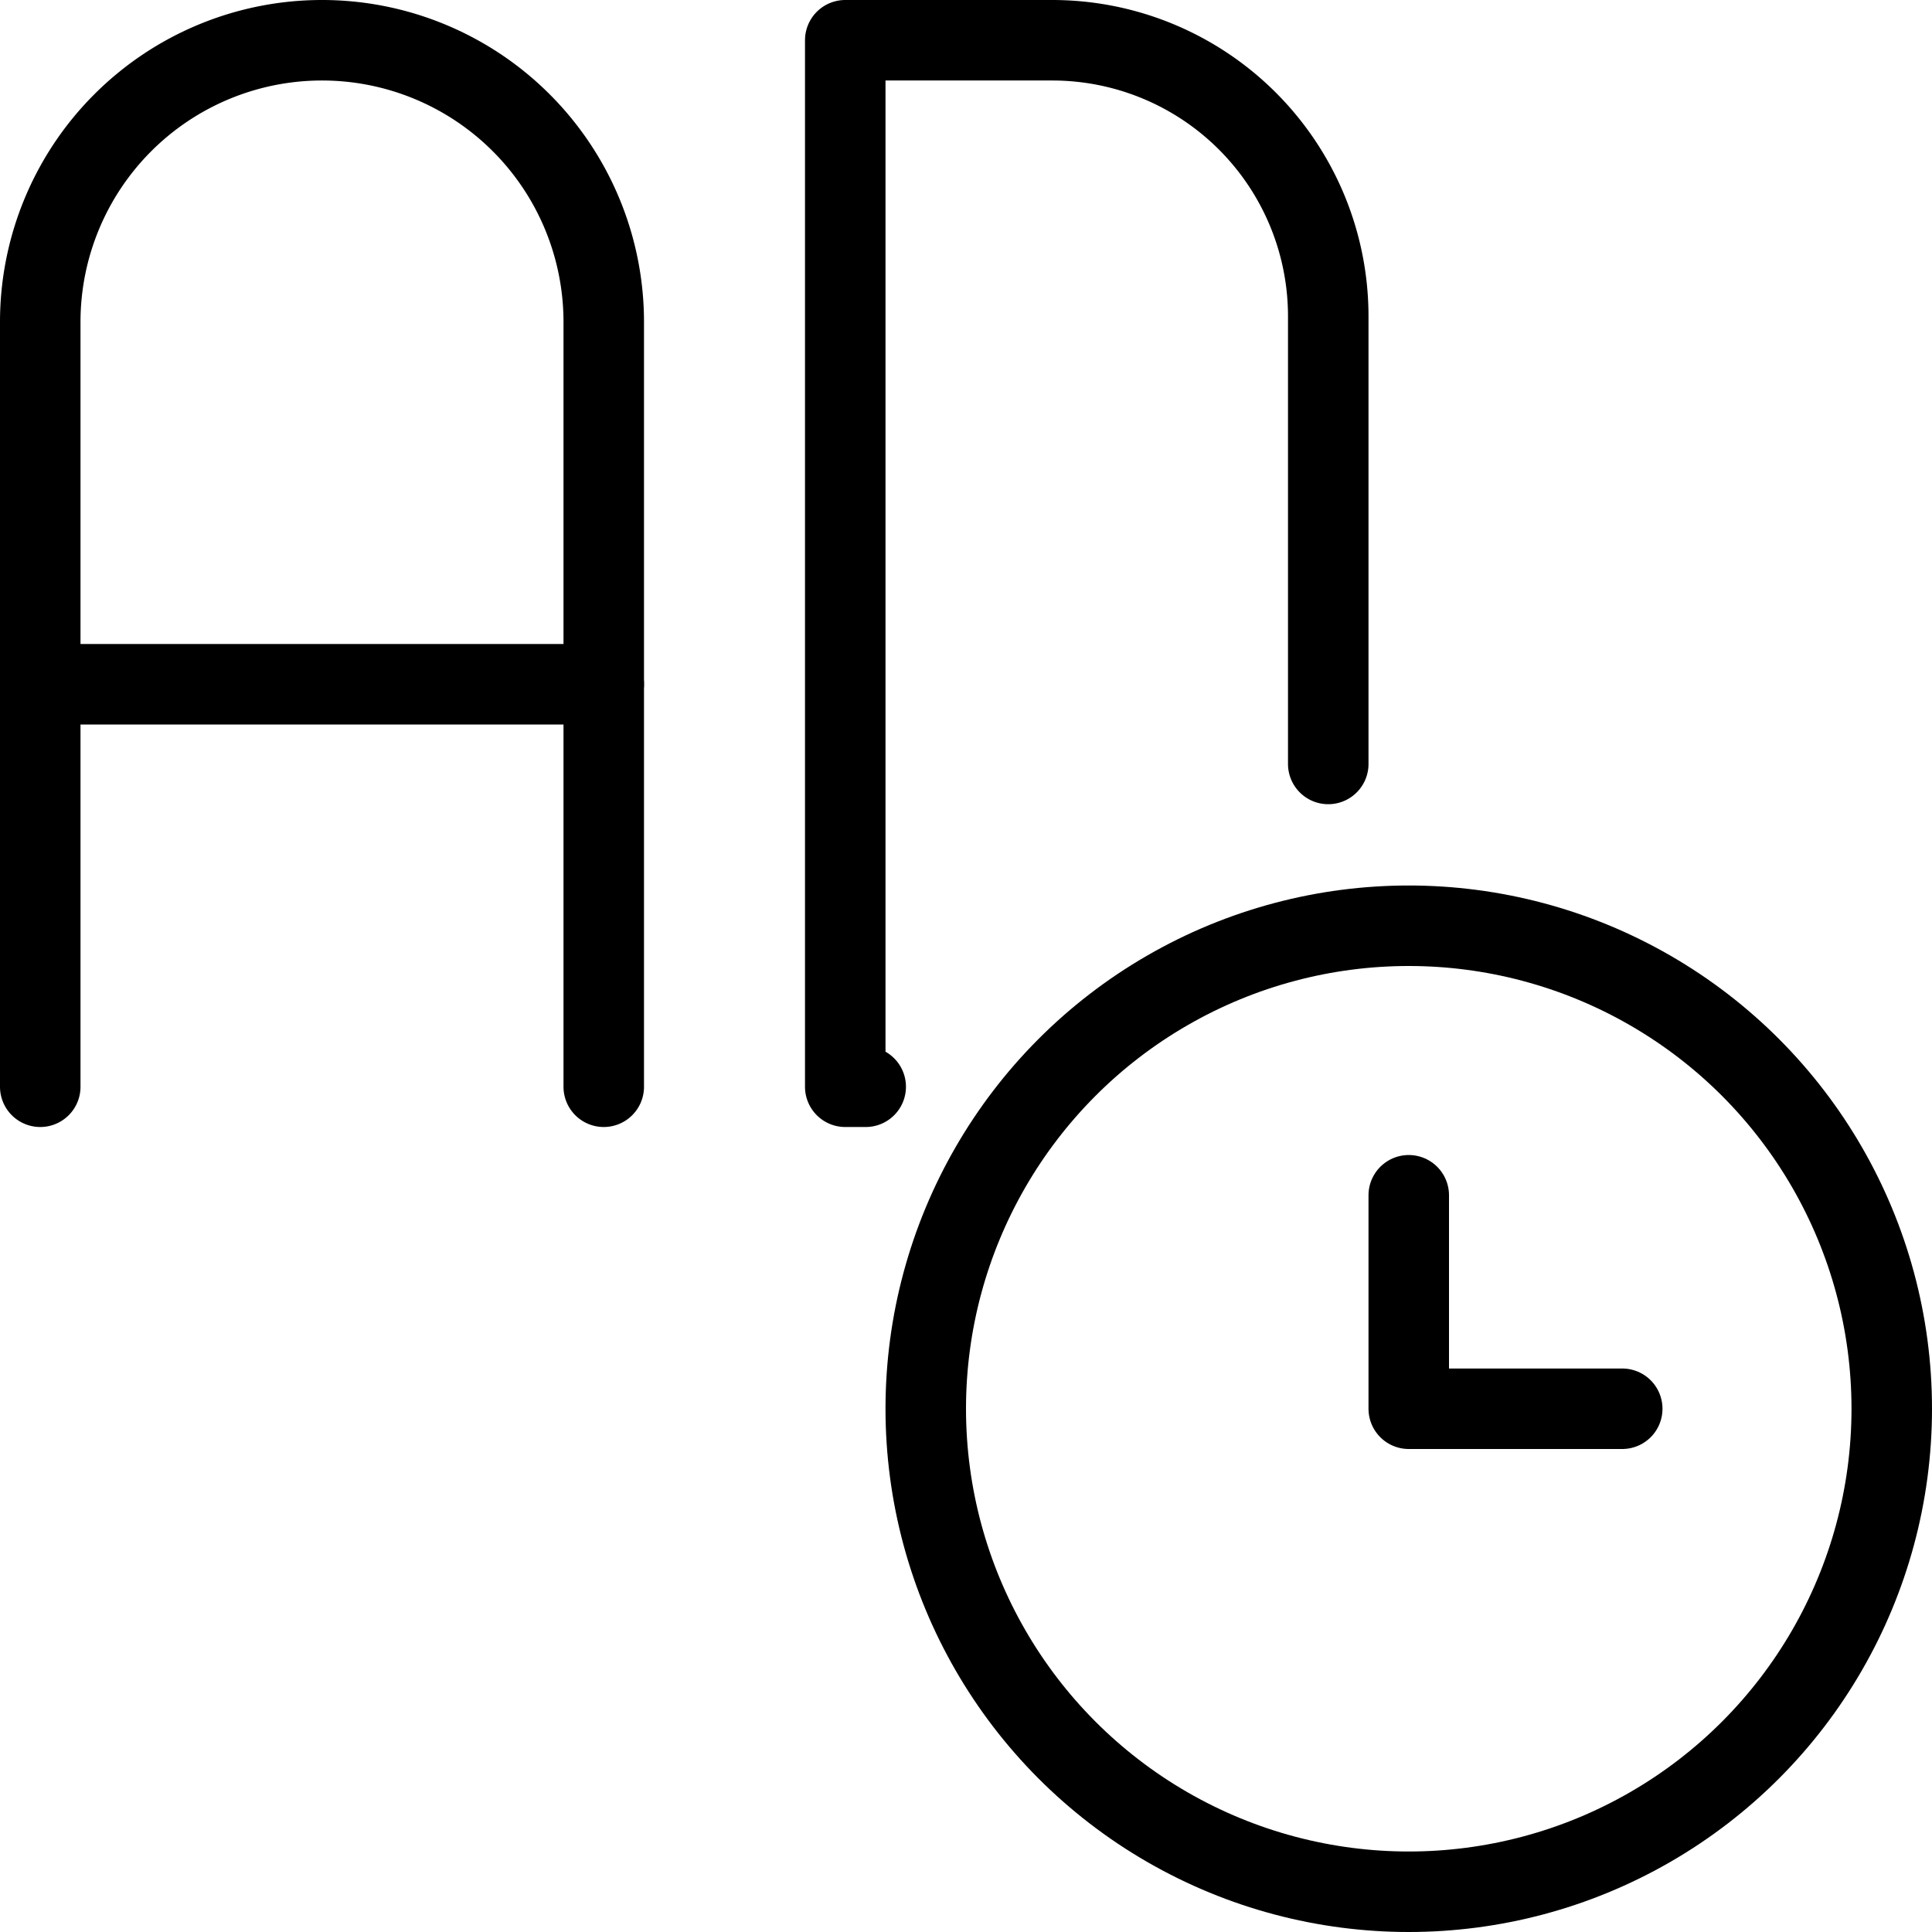
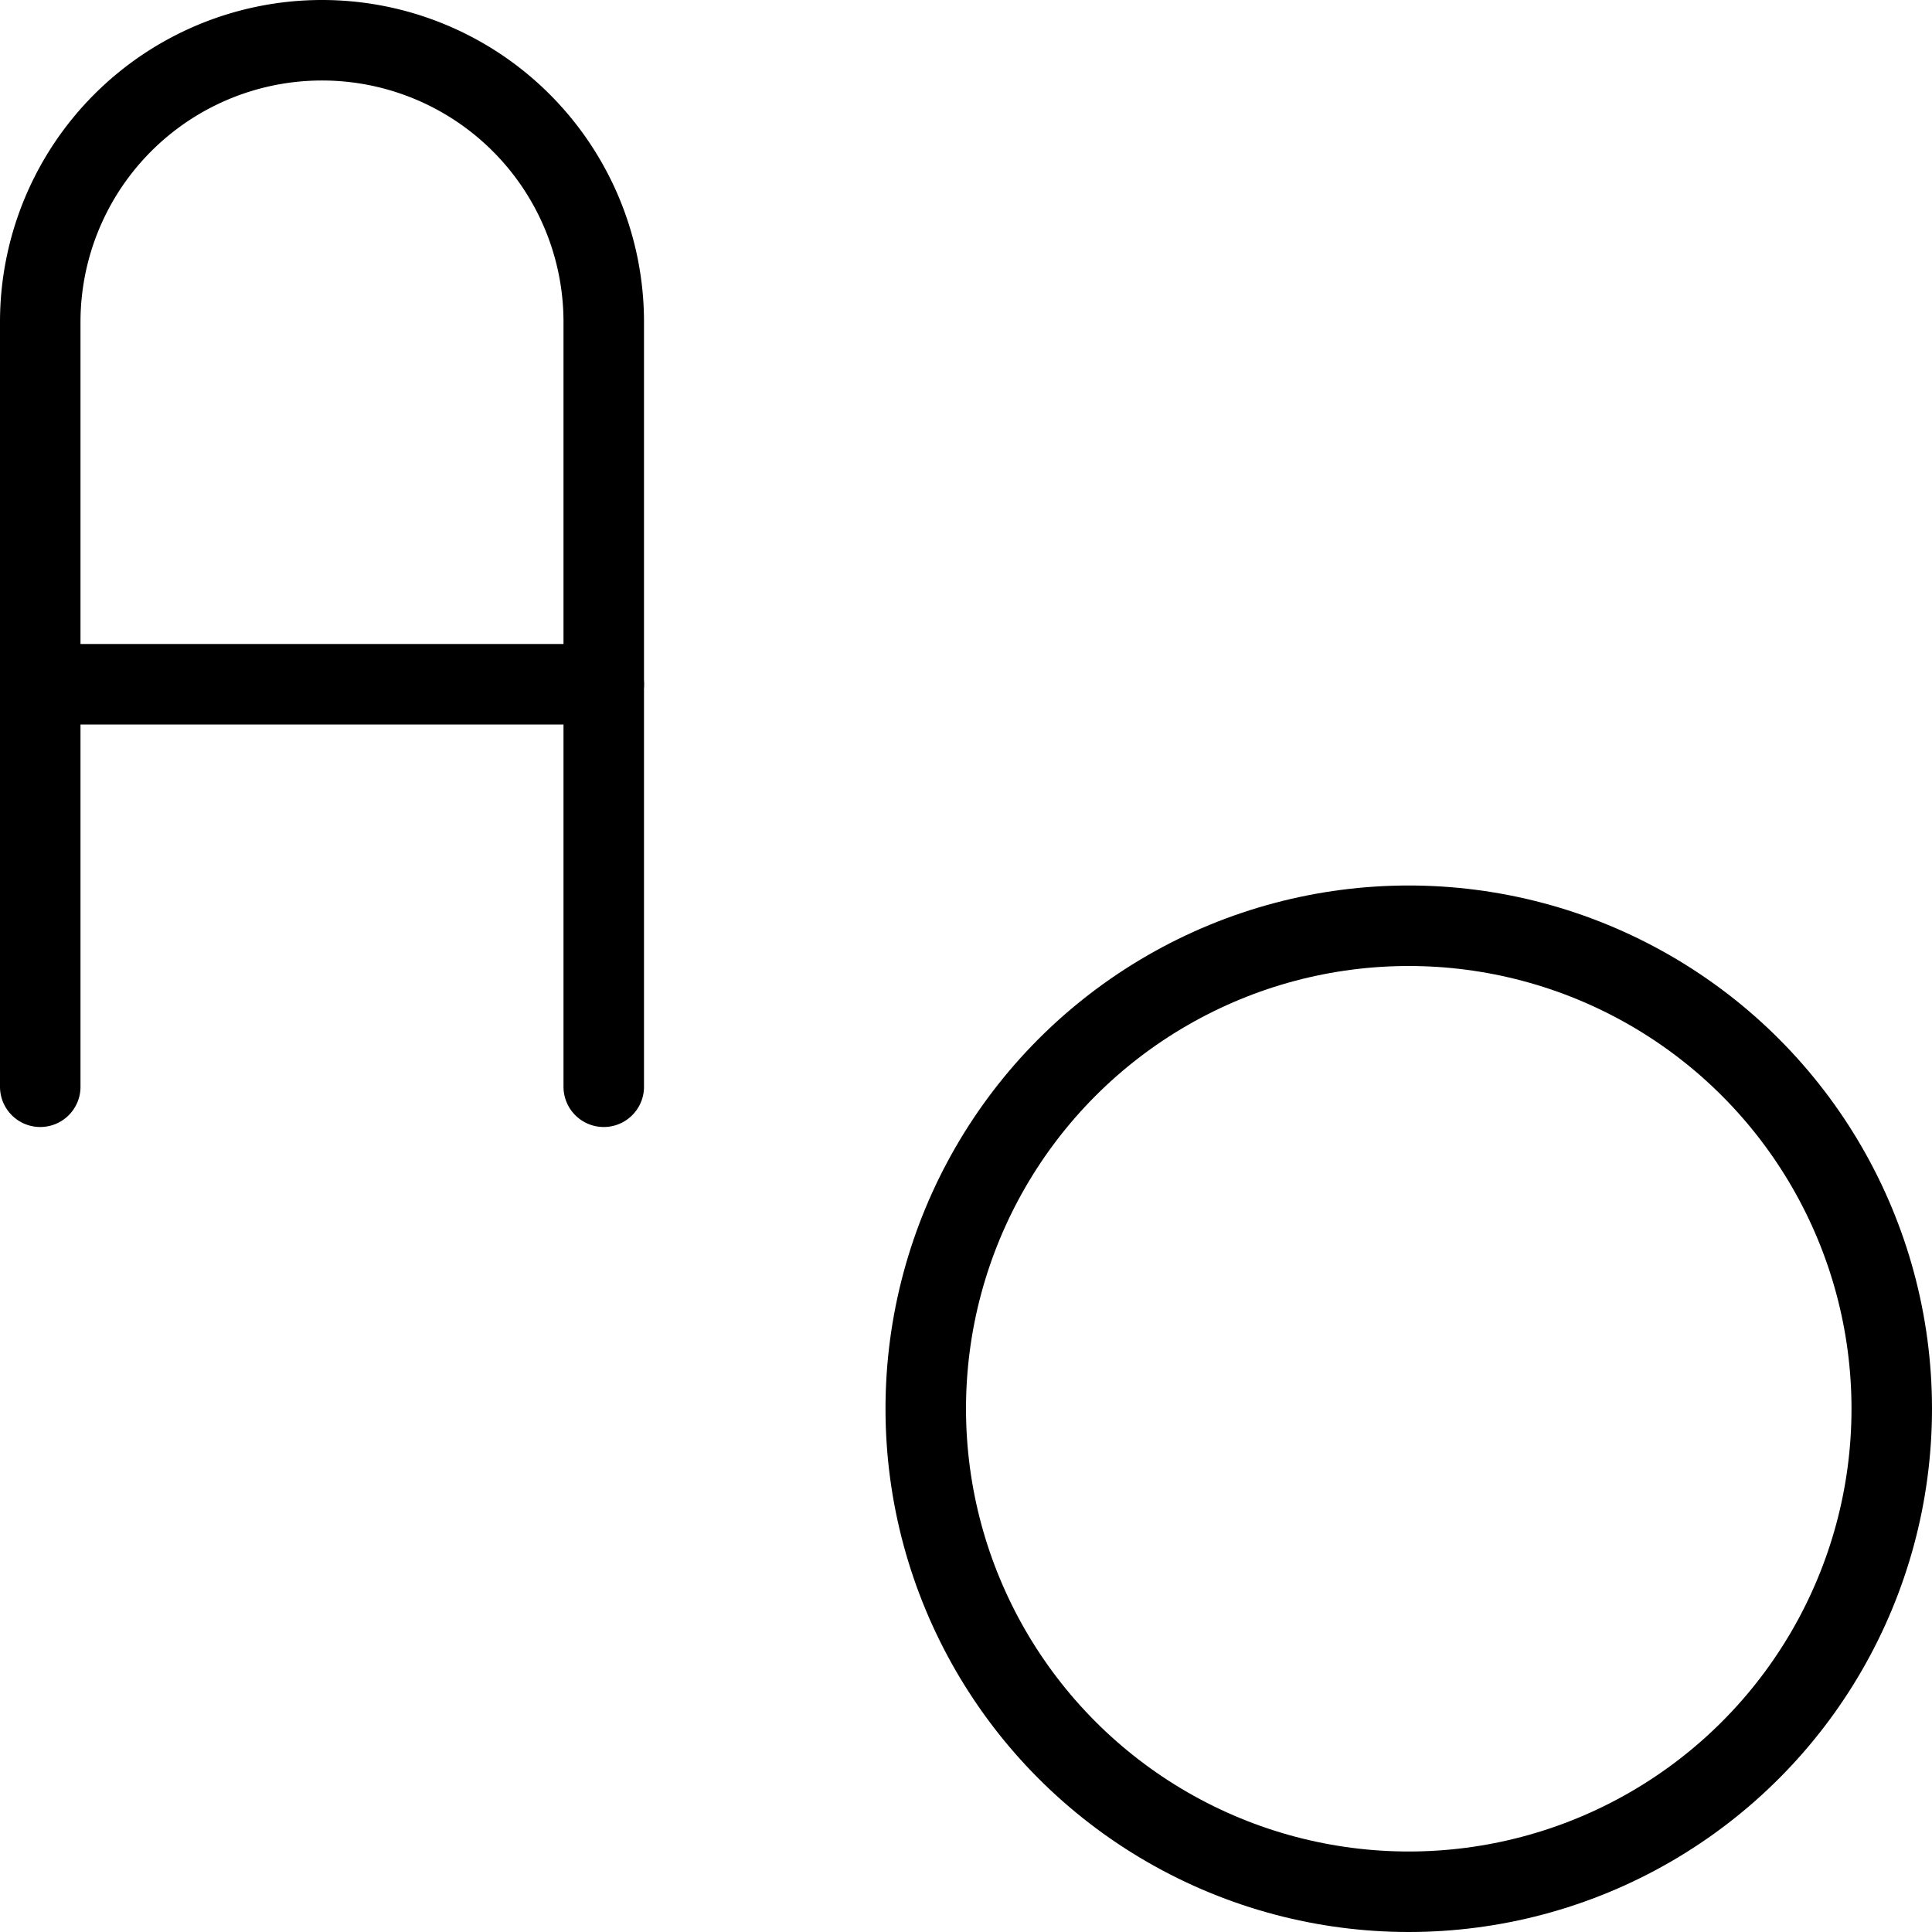
<svg xmlns="http://www.w3.org/2000/svg" viewBox="0 0 24 24">
  <g transform="matrix(1,0,0,1,0,0)">
    <defs>
      <style>.a{fill:none;stroke:#000000;stroke-linecap:round;stroke-linejoin:round;}</style>
    </defs>
    <circle class="a" cx="17.5" cy="17.5" r="6" />
-     <polyline class="a" points="20.152 17.5 17.5 17.5 17.5 14.848" />
    <path class="a" d="M7.5,13.5V4a3.5,3.5,0,0,0-7,0v9.5" />
    <line class="a" x1="0.5" y1="8.5" x2="7.5" y2="8.5" />
-     <path class="a" d="M16.5,9.49V3.929A3.429,3.429,0,0,0,13.071.5H10.5v13h.254" />
  </g>
</svg>